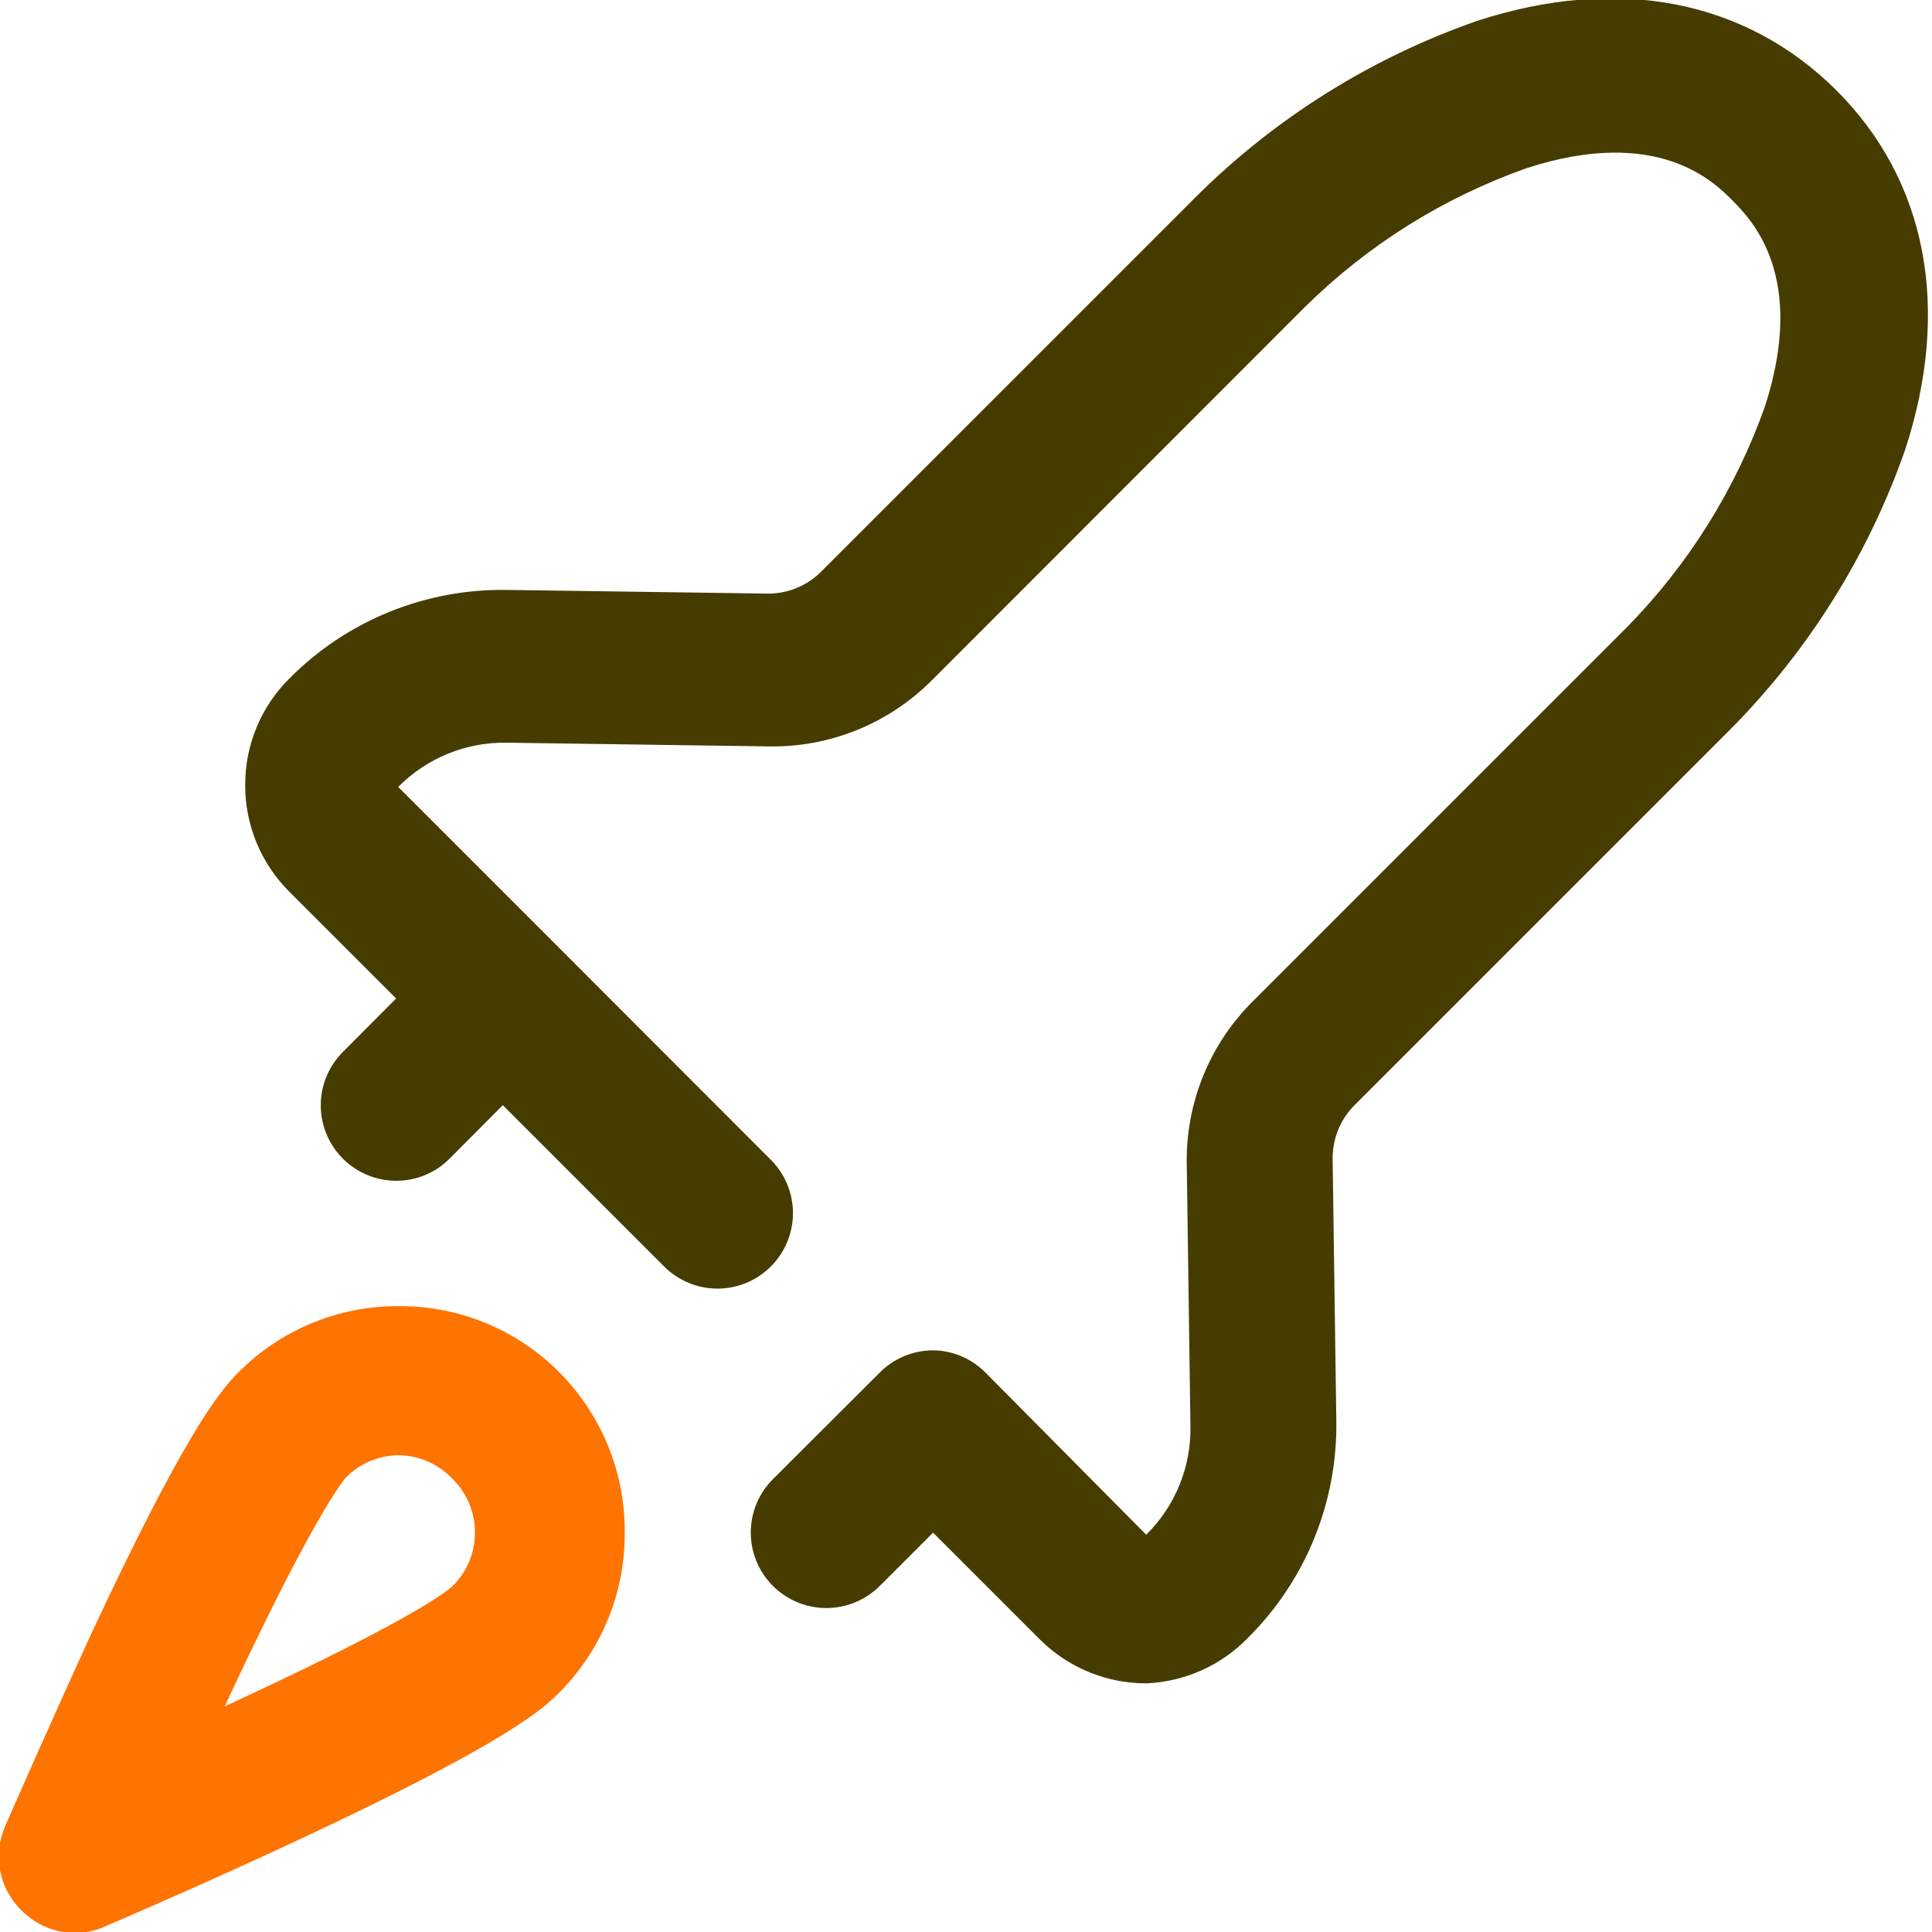
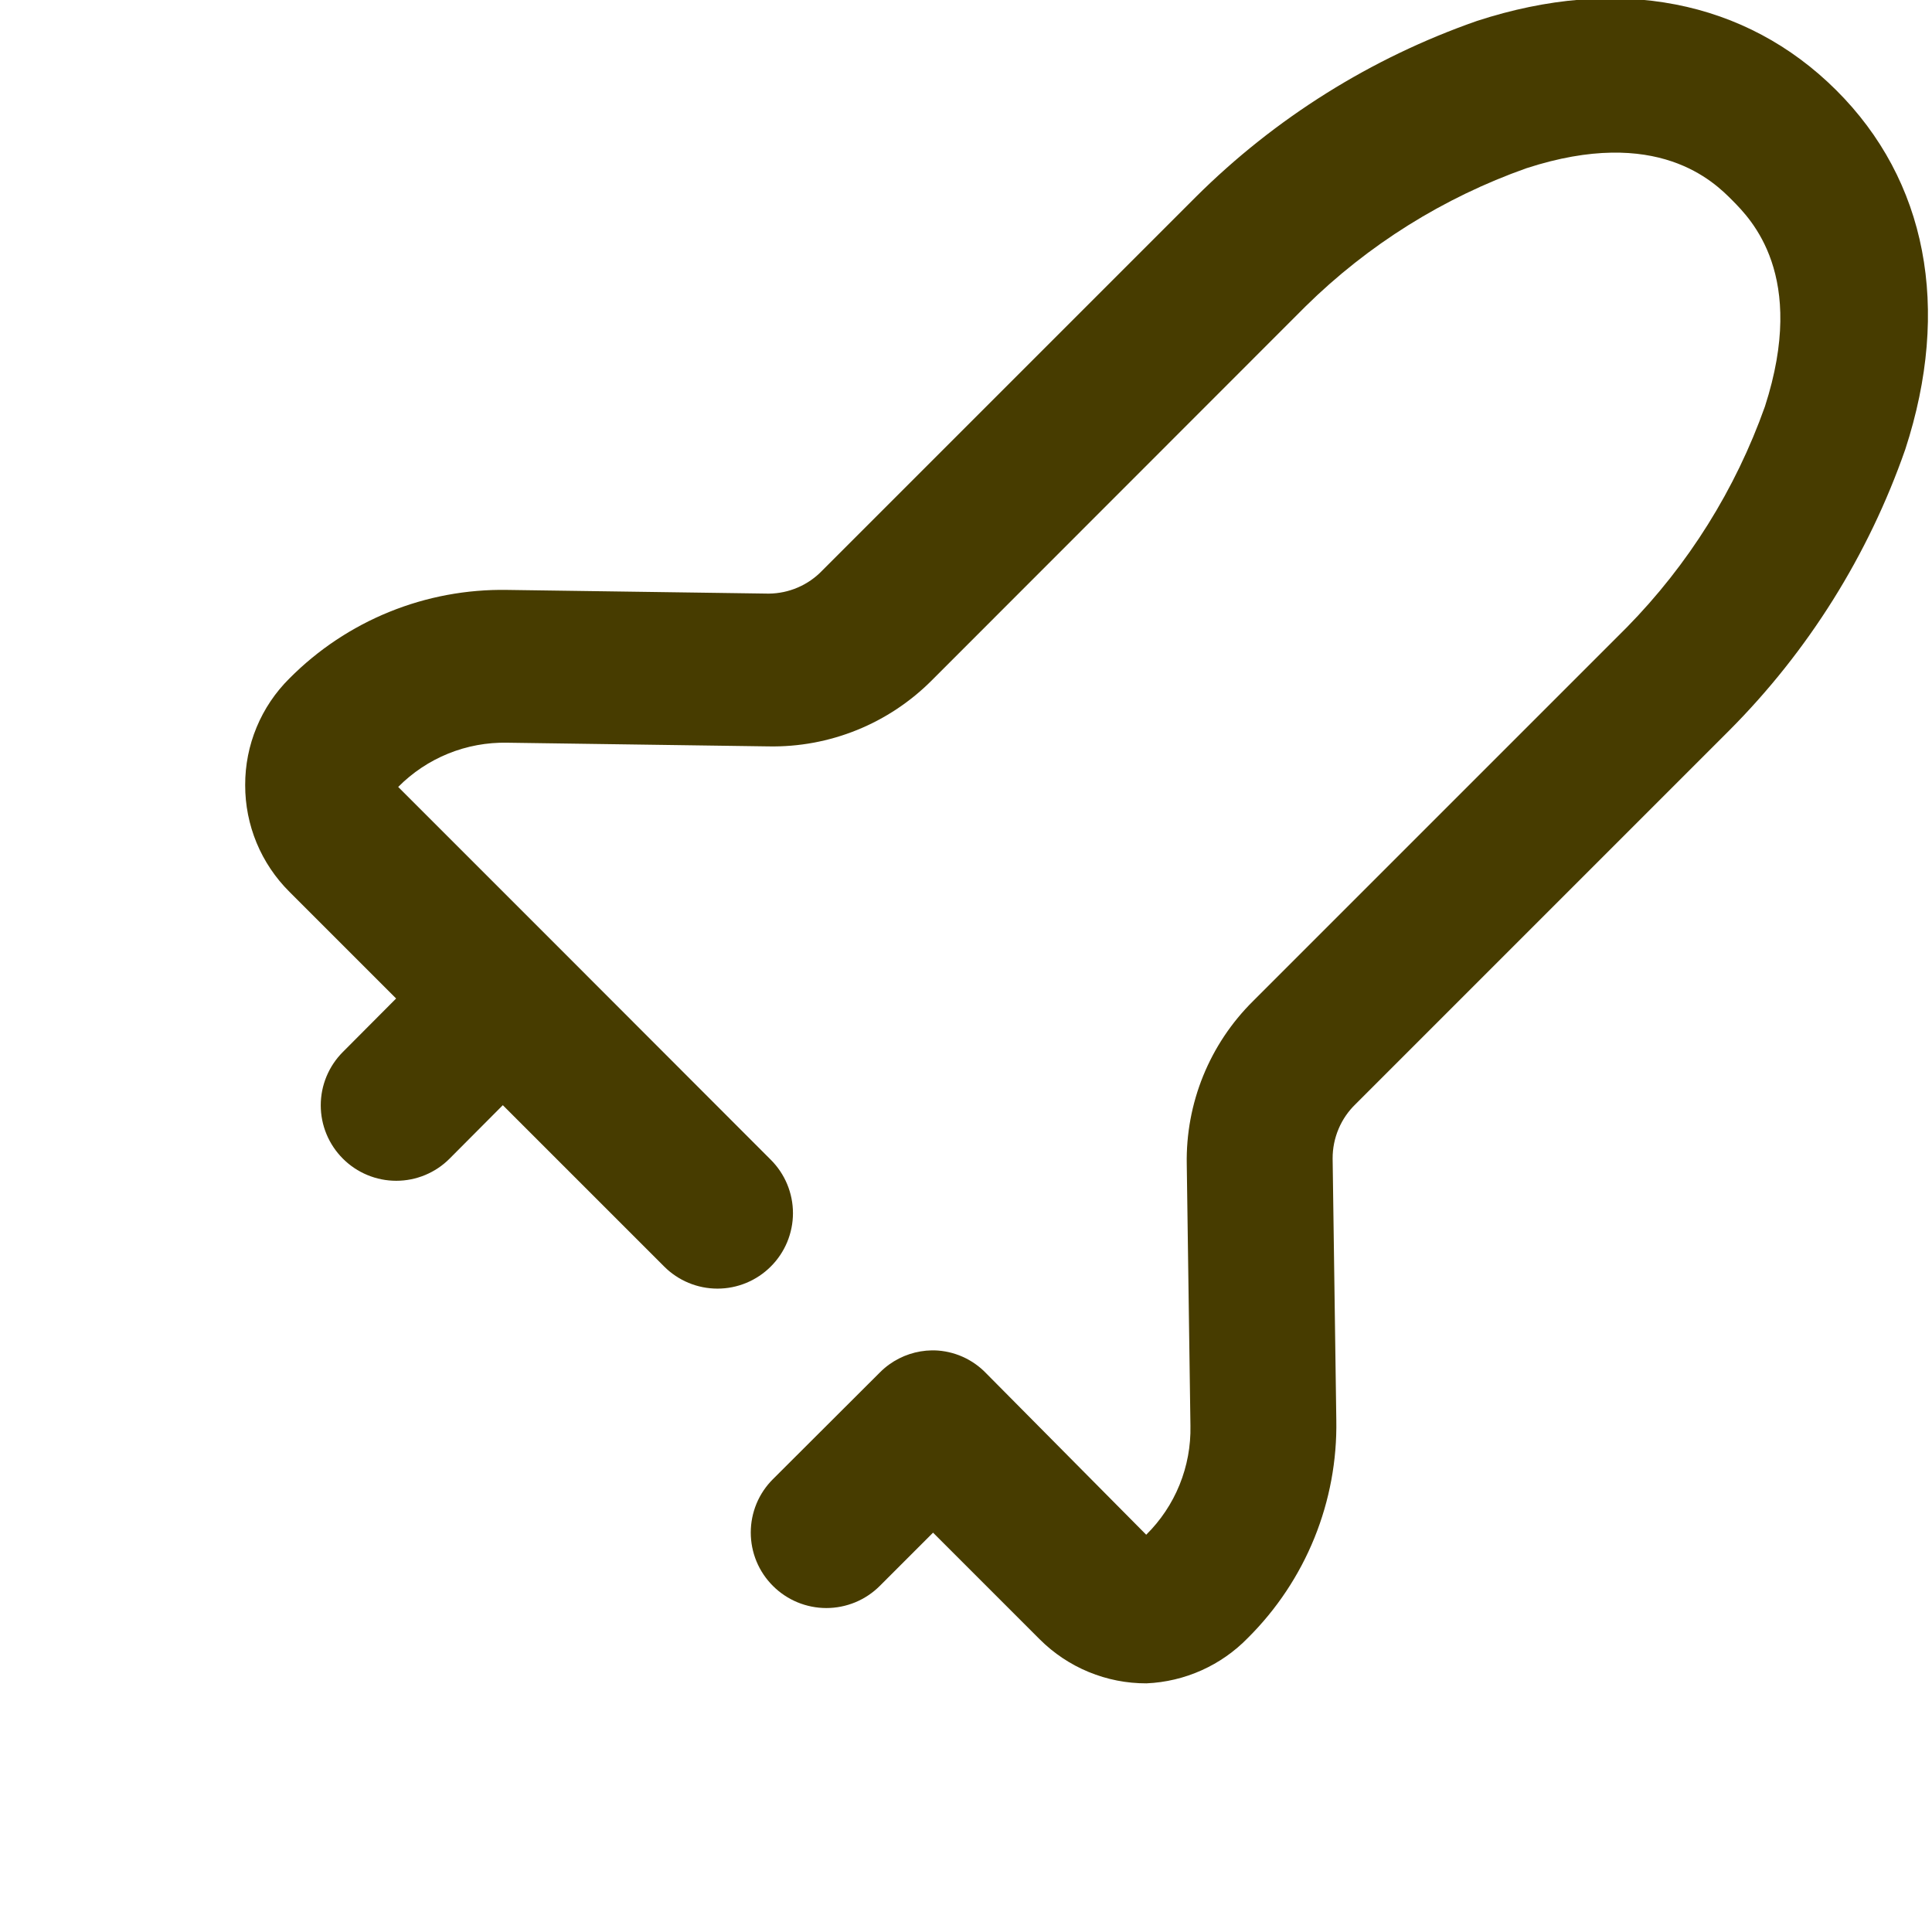
<svg xmlns="http://www.w3.org/2000/svg" width="94" height="94" viewBox="0 0 94 94" fill="none">
  <g clip-path="url(#clip0_119_334)">
-     <path d="M27.222 66.778C26.196 65.742 24.973 64.923 23.625 64.369C22.277 63.814 20.832 63.535 19.374 63.549C17.928 63.544 16.495 63.827 15.159 64.382C13.823 64.936 12.611 65.751 11.593 66.778C10.539 67.82 8.79 70.197 4.496 79.369C2.254 84.257 0.314 88.708 0.236 88.887C-0.052 89.561 -0.131 90.306 0.009 91.026C0.149 91.745 0.501 92.406 1.02 92.924C1.358 93.274 1.761 93.554 2.208 93.746C2.655 93.939 3.135 94.04 3.621 94.045C4.115 94.047 4.603 93.948 5.057 93.753C5.236 93.675 9.687 91.78 14.575 89.493C23.747 85.199 26.124 83.45 27.166 82.396C28.193 81.378 29.008 80.165 29.562 78.829C30.116 77.494 30.4 76.061 30.395 74.615C30.413 73.163 30.142 71.723 29.597 70.377C29.052 69.031 28.245 67.808 27.222 66.778ZM22.031 77.16C21.886 77.306 20.349 78.662 11.481 82.766L10.932 83.024C11.021 82.844 11.1 82.665 11.189 82.474C15.349 73.594 16.694 72.07 16.795 71.924C17.131 71.574 17.533 71.295 17.977 71.102C18.422 70.91 18.901 70.808 19.385 70.803C19.872 70.806 20.352 70.908 20.799 71.1C21.246 71.293 21.65 71.573 21.986 71.924C22.337 72.261 22.618 72.664 22.81 73.111C23.003 73.558 23.104 74.039 23.108 74.525C23.114 75.014 23.022 75.499 22.837 75.952C22.652 76.405 22.378 76.815 22.031 77.16Z" fill="#FF7300" />
    <path d="M55.779 81.902C54.815 81.905 53.861 81.717 52.97 81.349C52.079 80.982 51.27 80.442 50.588 79.761L45.397 74.57L42.807 77.16C42.465 77.502 42.06 77.773 41.614 77.958C41.167 78.142 40.689 78.238 40.206 78.238C39.722 78.238 39.244 78.142 38.798 77.958C38.352 77.773 37.946 77.502 37.605 77.16C37.263 76.819 36.992 76.415 36.807 75.969C36.623 75.524 36.528 75.046 36.528 74.564C36.528 74.082 36.623 73.605 36.807 73.159C36.992 72.714 37.263 72.309 37.605 71.969L42.807 66.778C42.949 66.635 43.103 66.503 43.267 66.385C43.872 65.951 44.596 65.712 45.341 65.701H45.464C46.42 65.728 47.326 66.131 47.987 66.823L55.768 74.671C56.468 73.98 57.021 73.153 57.391 72.241C57.761 71.329 57.941 70.352 57.92 69.368L57.741 56.653C57.713 55.179 57.984 53.714 58.539 52.347C59.094 50.981 59.921 49.741 60.97 48.704L79.144 30.53C82.143 27.478 84.439 23.809 85.871 19.778C87.934 13.398 85.188 10.662 84.291 9.754C83.394 8.846 80.647 6.11 74.267 8.185C70.234 9.613 66.563 11.909 63.515 14.912L45.341 33.097C44.301 34.142 43.061 34.966 41.695 35.519C40.329 36.072 38.865 36.343 37.392 36.315L24.677 36.136C23.694 36.116 22.716 36.297 21.804 36.667C20.893 37.037 20.066 37.589 19.374 38.288L27.144 46.058L37.504 56.429C37.845 56.77 38.116 57.174 38.301 57.62C38.485 58.065 38.581 58.542 38.581 59.025C38.581 59.507 38.485 59.984 38.301 60.43C38.116 60.875 37.845 61.28 37.504 61.62C37.163 61.962 36.758 62.232 36.313 62.417C35.868 62.602 35.39 62.697 34.908 62.697C34.426 62.697 33.948 62.602 33.503 62.417C33.058 62.232 32.653 61.962 32.313 61.62L24.464 53.772L21.874 56.373C21.534 56.715 21.129 56.985 20.684 57.17C20.238 57.355 19.761 57.45 19.279 57.45C18.797 57.45 18.319 57.355 17.874 57.17C17.428 56.985 17.024 56.715 16.683 56.373C16.342 56.032 16.071 55.628 15.886 55.183C15.701 54.737 15.606 54.26 15.606 53.778C15.606 53.295 15.701 52.818 15.886 52.373C16.071 51.927 16.342 51.523 16.683 51.182L19.273 48.581L14.082 43.39C13.398 42.71 12.855 41.901 12.485 41.01C12.116 40.119 11.927 39.163 11.929 38.199C11.926 37.234 12.114 36.278 12.484 35.387C12.853 34.495 13.397 33.687 14.082 33.008C15.467 31.613 17.119 30.512 18.94 29.772C20.761 29.032 22.712 28.669 24.677 28.702L37.403 28.882C37.889 28.878 38.37 28.777 38.817 28.584C39.264 28.392 39.667 28.112 40.004 27.761L58.178 9.586C62.039 5.743 66.713 2.816 71.857 1.02C78.73 -1.222 84.93 -2.6077e-07 89.336 4.384C93.742 8.768 94.942 14.99 92.7 21.863C90.906 27.007 87.979 31.682 84.134 35.541L65.959 53.716C65.603 54.058 65.32 54.469 65.128 54.924C64.935 55.379 64.837 55.868 64.838 56.362L65.017 69.087C65.053 71.052 64.69 73.003 63.953 74.823C63.215 76.644 62.116 78.297 60.723 79.683C59.42 81.028 57.65 81.822 55.779 81.902Z" fill="#473C00" />
  </g>
  <defs>
    <clipPath id="clip0_119_334">
      <rect width="94" height="94" fill="white" />
    </clipPath>
  </defs>
</svg>